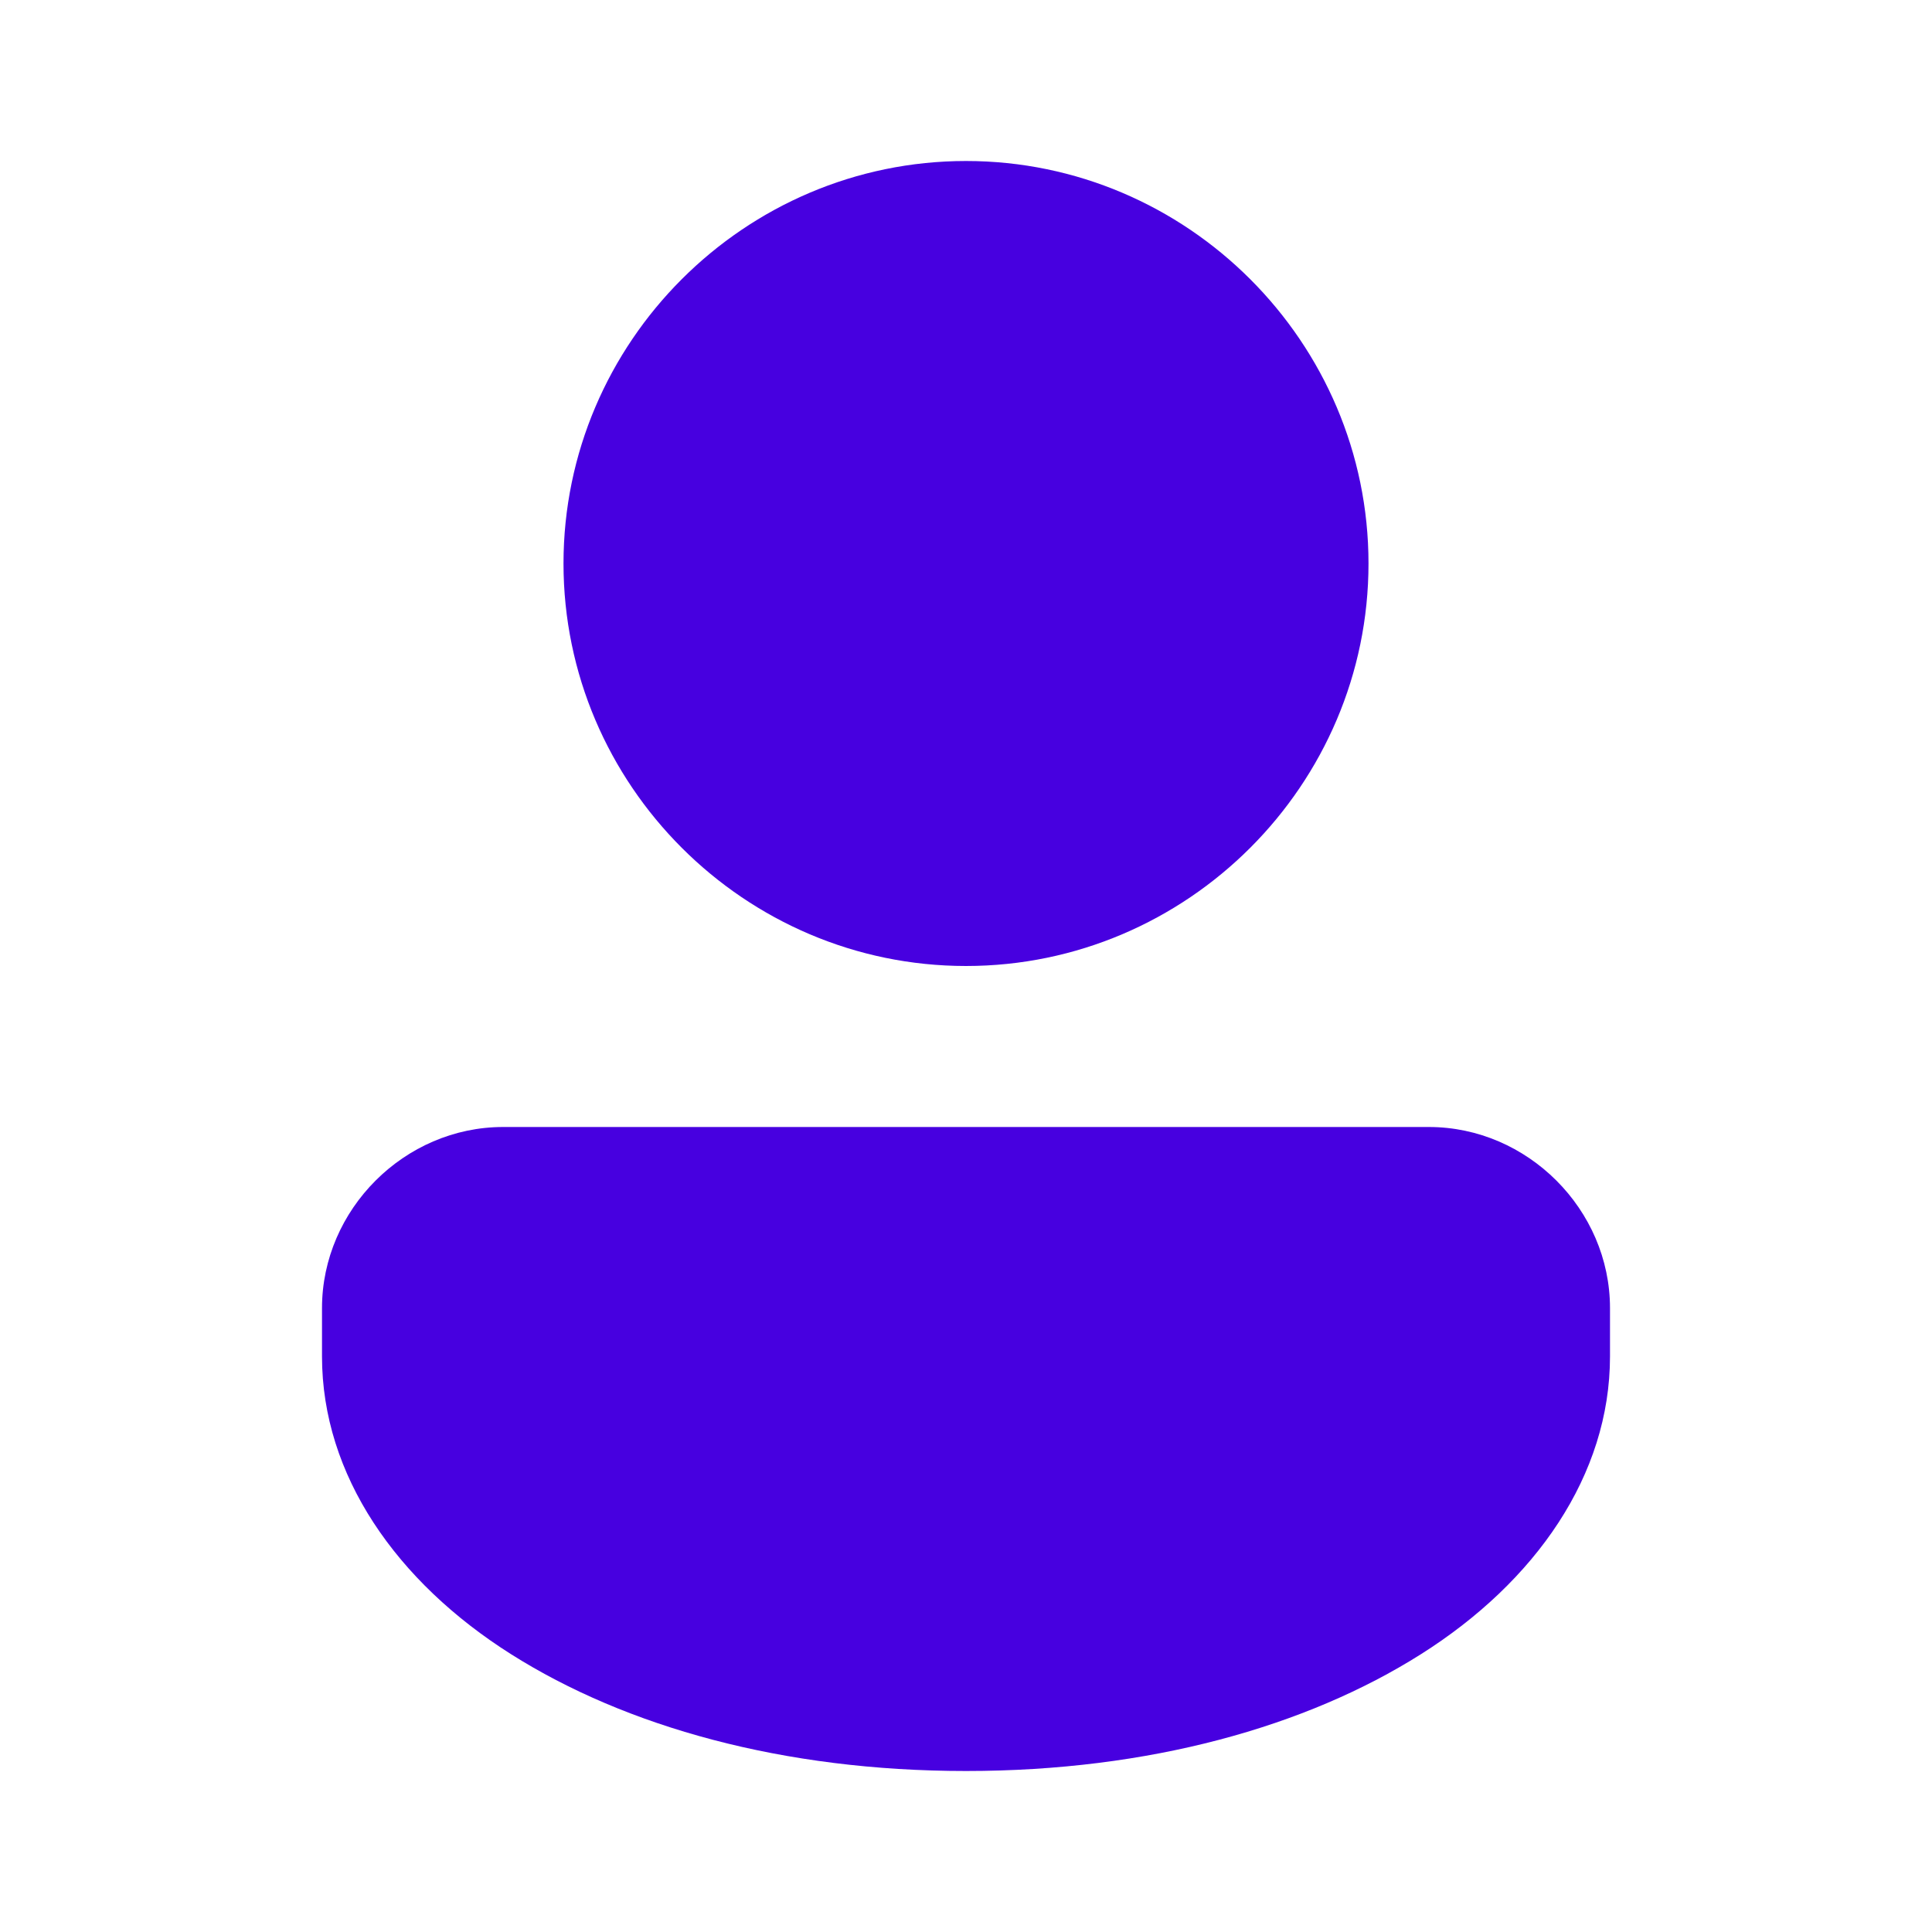
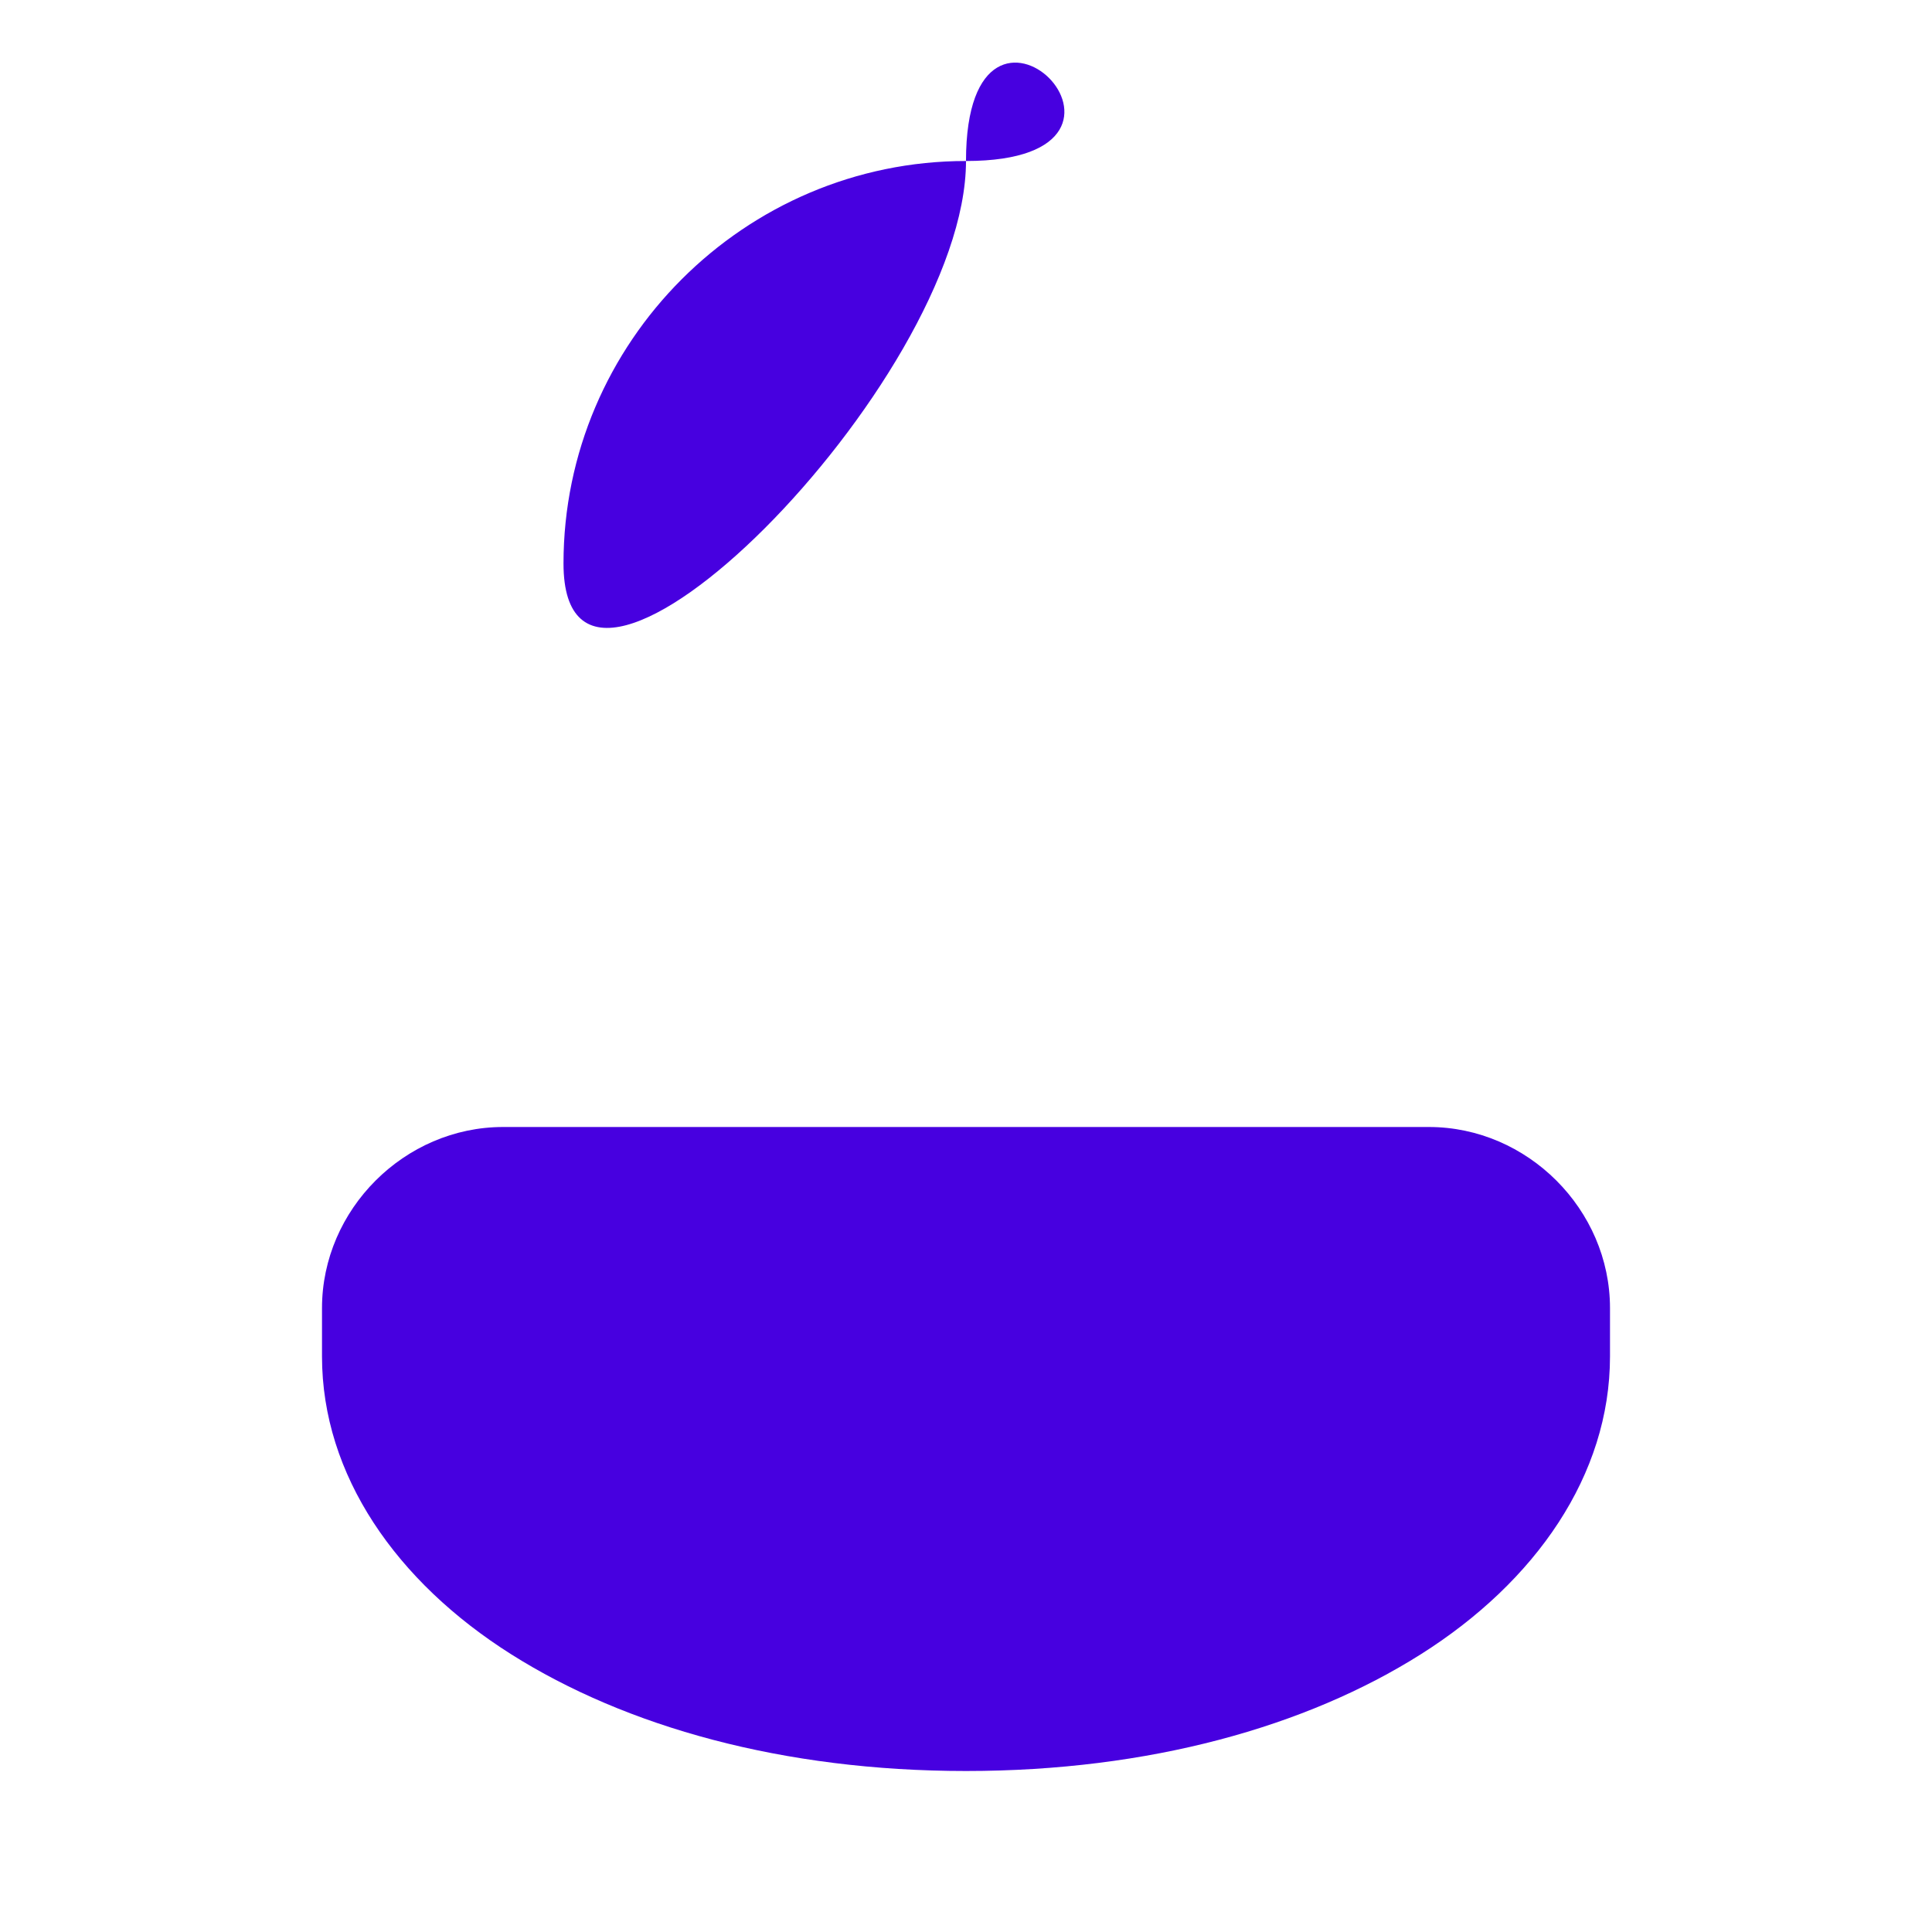
<svg xmlns="http://www.w3.org/2000/svg" version="1.1" id="Layer_1" x="0px" y="0px" viewBox="0 0 96 96" style="enable-background:new 0 0 96 96;" xml:space="preserve">
  <style type="text/css">
	.st0{fill:#4700E0;}
</style>
-   <path class="st0" d="M48,8c-11,0-20,9-20,20s9,20,20,20s20-9,20-20S59,8,48,8z M25,56c-4.9,0-9,4.1-9,9v2.4c0,5.9,3.7,11.2,9.4,14.8  S38.9,88,48,88s16.9-2.2,22.6-5.8S80,73.3,80,67.4V65c0-4.9-4.1-9-9-9H25z" />
+   <path class="st0" d="M48,8c-11,0-20,9-20,20s20-9,20-20S59,8,48,8z M25,56c-4.9,0-9,4.1-9,9v2.4c0,5.9,3.7,11.2,9.4,14.8  S38.9,88,48,88s16.9-2.2,22.6-5.8S80,73.3,80,67.4V65c0-4.9-4.1-9-9-9H25z" />
</svg>